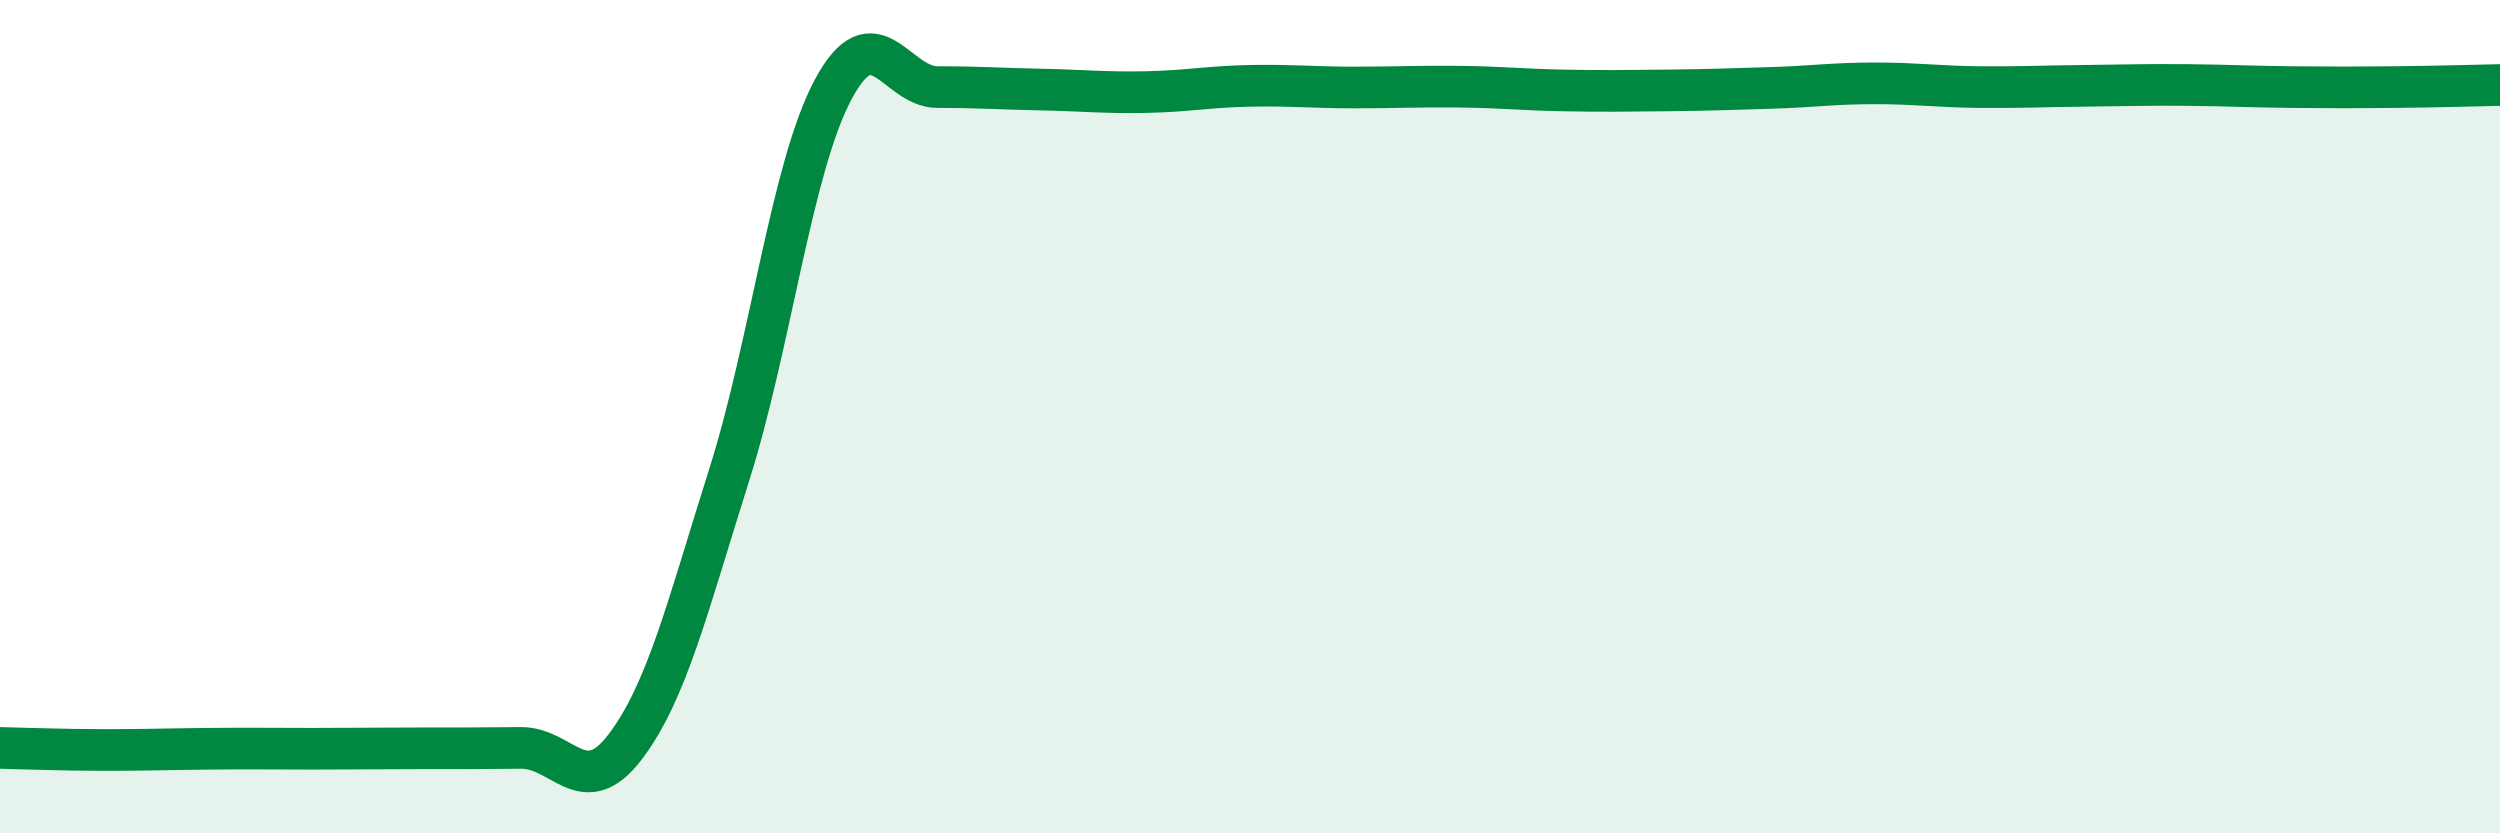
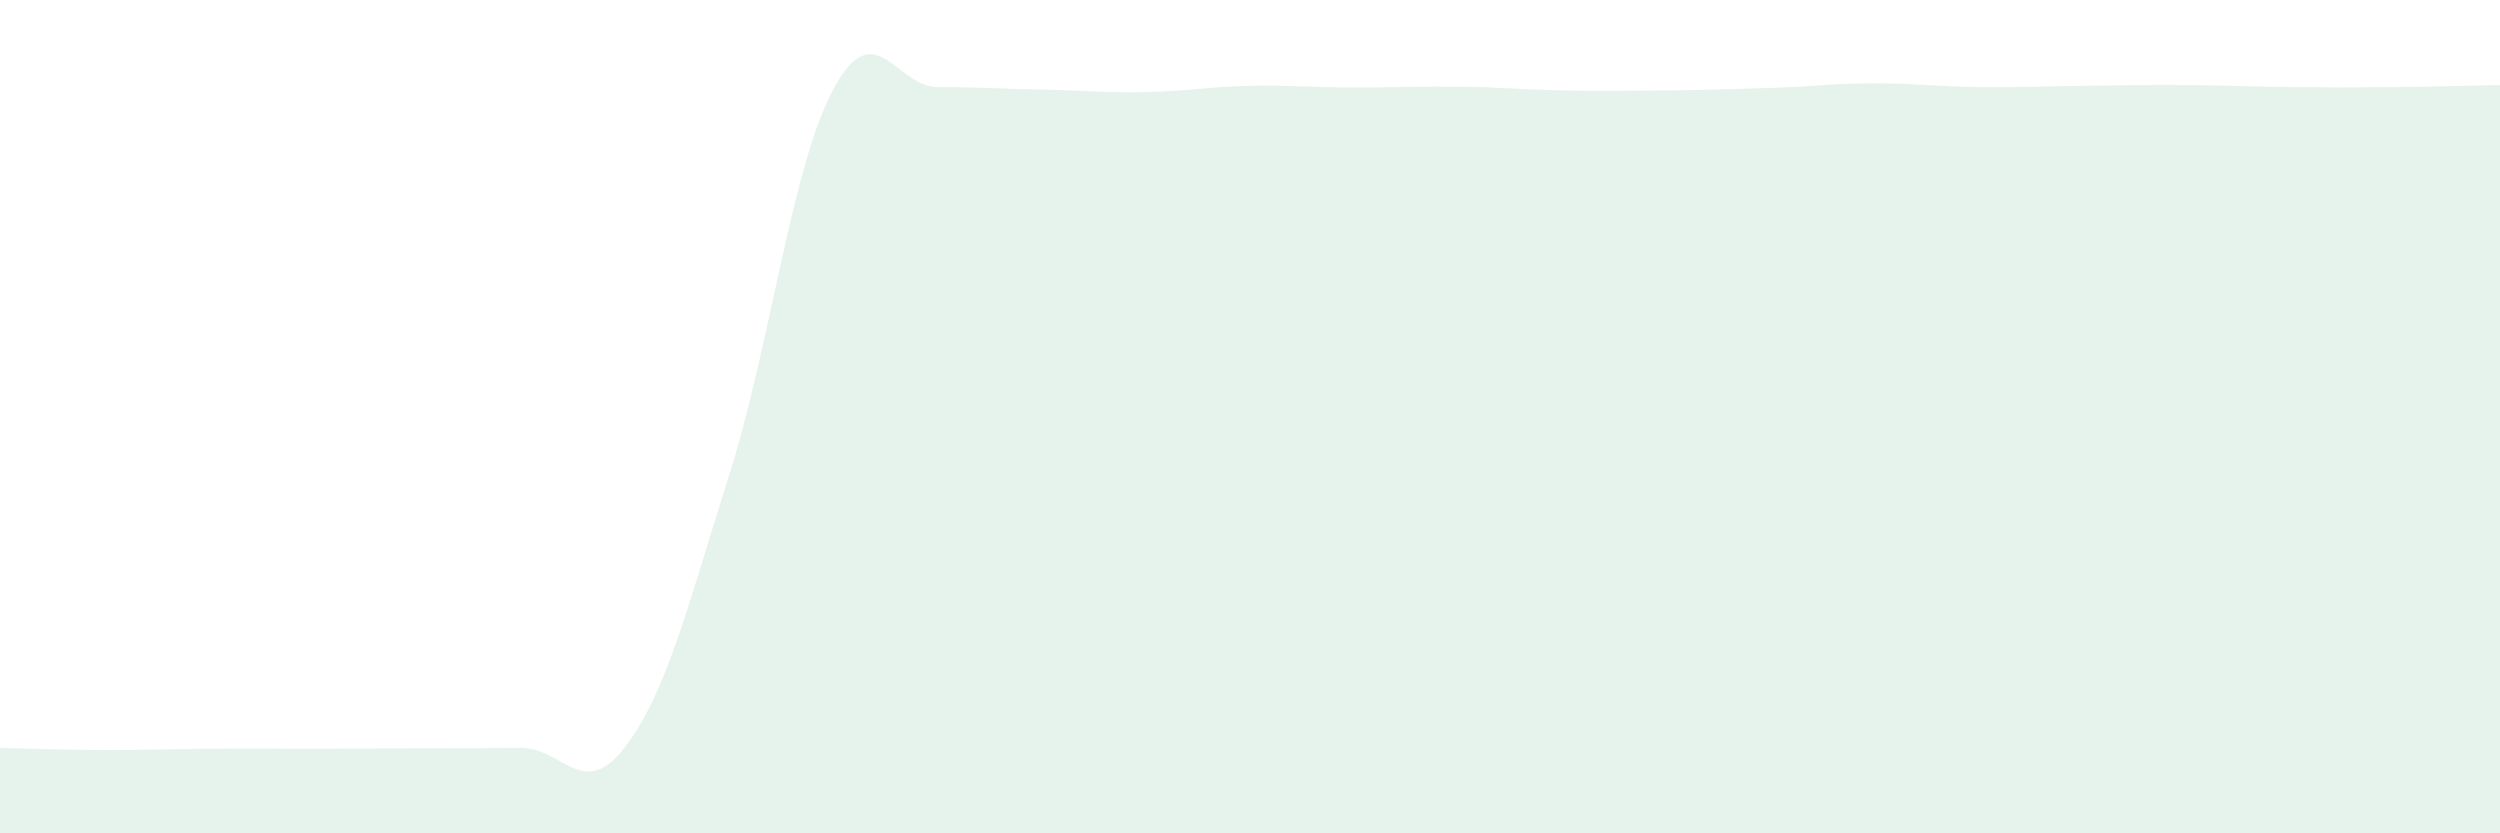
<svg xmlns="http://www.w3.org/2000/svg" width="60" height="20" viewBox="0 0 60 20">
  <path d="M 0,17.95 C 0.5,17.96 1.5,18 2.5,18 C 3.5,18 4,17.98 5,17.97 C 6,17.96 6.5,17.97 7.5,17.97 C 8.5,17.97 9,17.96 10,17.96 C 11,17.96 11.5,17.96 12.5,17.95 C 13.5,17.94 14,19.24 15,17.93 C 16,16.62 16.5,14.56 17.5,11.4 C 18.5,8.24 19,4 20,2.14 C 21,0.28 21.5,2.09 22.5,2.09 C 23.5,2.09 24,2.13 25,2.15 C 26,2.17 26.5,2.23 27.5,2.21 C 28.5,2.19 29,2.08 30,2.06 C 31,2.04 31.5,2.1 32.5,2.1 C 33.5,2.1 34,2.07 35,2.08 C 36,2.09 36.5,2.15 37.5,2.17 C 38.5,2.19 39,2.18 40,2.17 C 41,2.16 41.5,2.14 42.5,2.11 C 43.5,2.08 44,2 45,2 C 46,2 46.5,2.08 47.5,2.09 C 48.5,2.1 49,2.07 50,2.06 C 51,2.05 51.5,2.03 52.5,2.04 C 53.5,2.05 54,2.08 55,2.09 C 56,2.1 56.5,2.1 57.5,2.09 C 58.5,2.08 59.5,2.05 60,2.04L60 20L0 20Z" fill="#008740" opacity="0.1" stroke-linecap="round" stroke-linejoin="round" />
-   <path d="M 0,17.95 C 0.5,17.96 1.5,18 2.5,18 C 3.5,18 4,17.98 5,17.97 C 6,17.96 6.5,17.97 7.5,17.97 C 8.5,17.97 9,17.96 10,17.96 C 11,17.96 11.5,17.96 12.5,17.95 C 13.5,17.94 14,19.24 15,17.93 C 16,16.62 16.5,14.56 17.5,11.4 C 18.5,8.24 19,4 20,2.14 C 21,0.28 21.5,2.09 22.5,2.09 C 23.5,2.09 24,2.13 25,2.15 C 26,2.17 26.5,2.23 27.5,2.21 C 28.5,2.19 29,2.08 30,2.06 C 31,2.04 31.5,2.1 32.5,2.1 C 33.5,2.1 34,2.07 35,2.08 C 36,2.09 36.5,2.15 37.5,2.17 C 38.5,2.19 39,2.18 40,2.17 C 41,2.16 41.5,2.14 42.5,2.11 C 43.5,2.08 44,2 45,2 C 46,2 46.5,2.08 47.5,2.09 C 48.5,2.1 49,2.07 50,2.06 C 51,2.05 51.5,2.03 52.5,2.04 C 53.5,2.05 54,2.08 55,2.09 C 56,2.1 56.5,2.1 57.5,2.09 C 58.5,2.08 59.5,2.05 60,2.04" stroke="#008740" stroke-width="1" fill="none" stroke-linecap="round" stroke-linejoin="round" />
</svg>